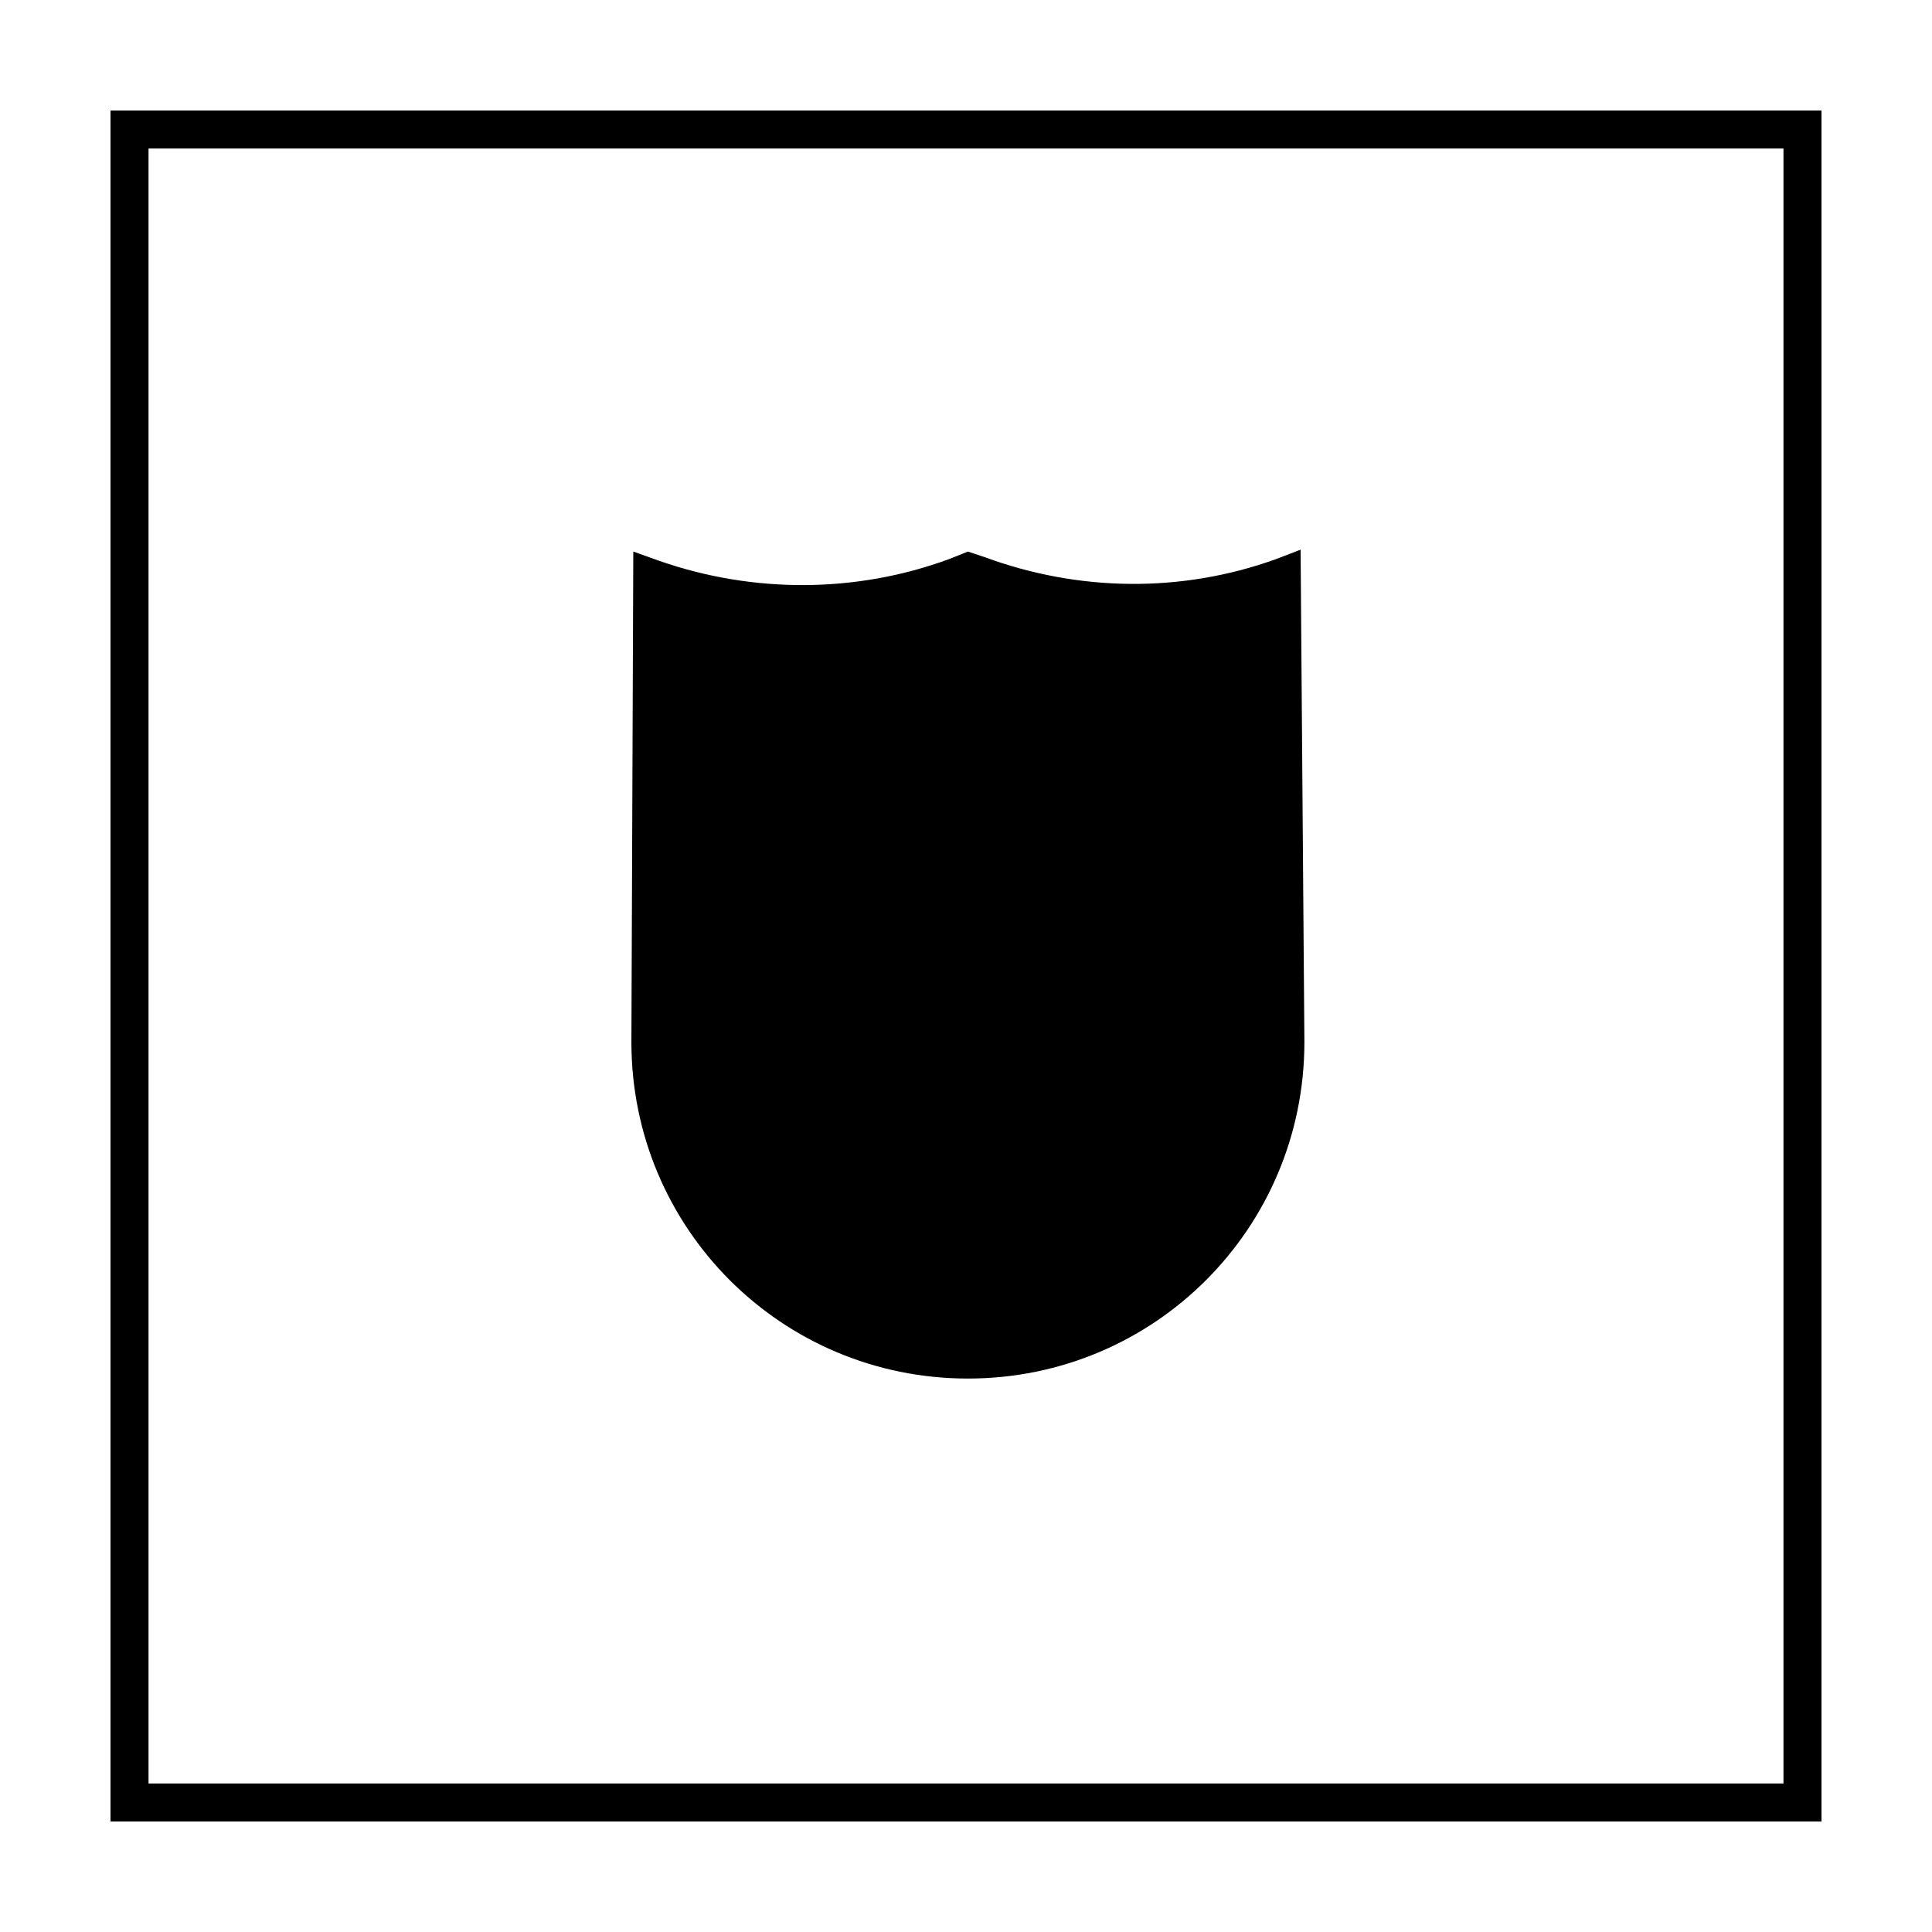
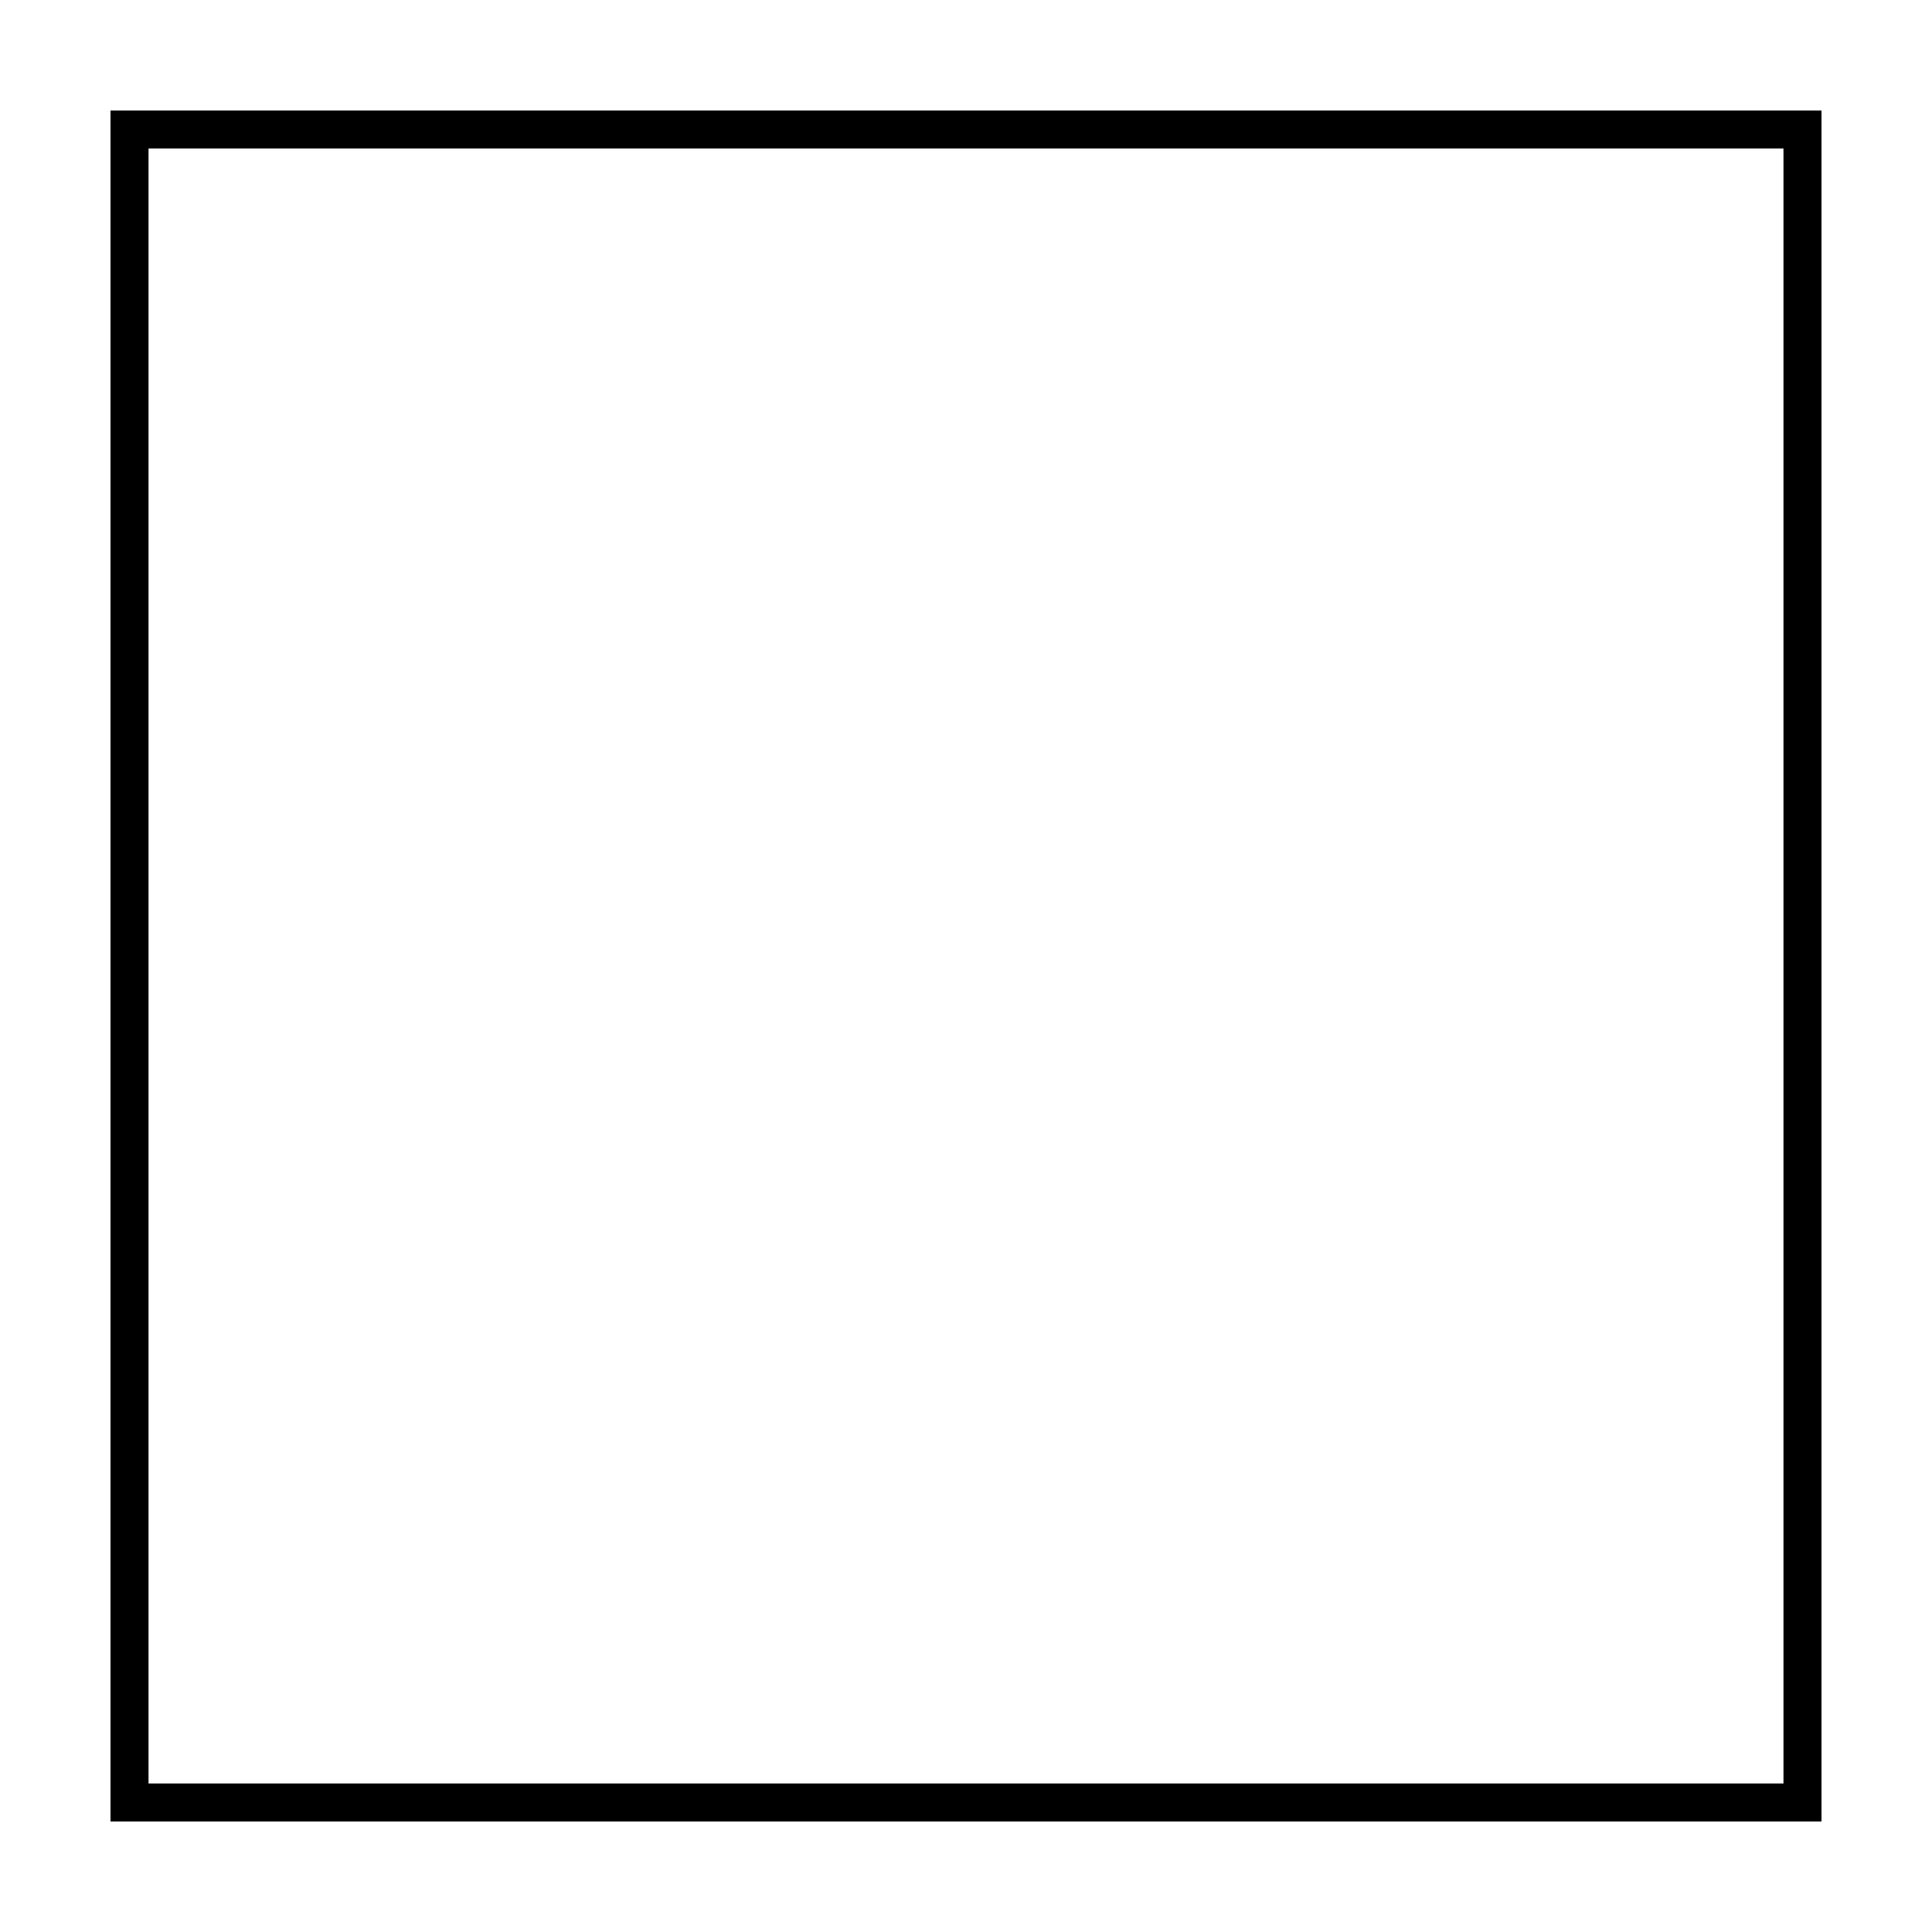
<svg xmlns="http://www.w3.org/2000/svg" fill="#000000" width="800px" height="800px" version="1.1" viewBox="144 144 512 512">
  <g>
    <path d="m616.64 183.36v433.28h-433.28v-433.28h433.28m10.074-10.074h-453.43v453.43h453.43z" />
-     <path d="m311.83 290.17 7.055 2.519c24.688 8.566 51.891 8.566 76.578-0.504l5.039-2.016 4.535 1.512c24.688 9.07 51.891 9.574 77.082 0.504l6.551-2.519 1.008 130.49c0 49.375-39.801 89.176-89.176 89.176s-89.176-39.801-89.176-89.176z" />
  </g>
</svg>